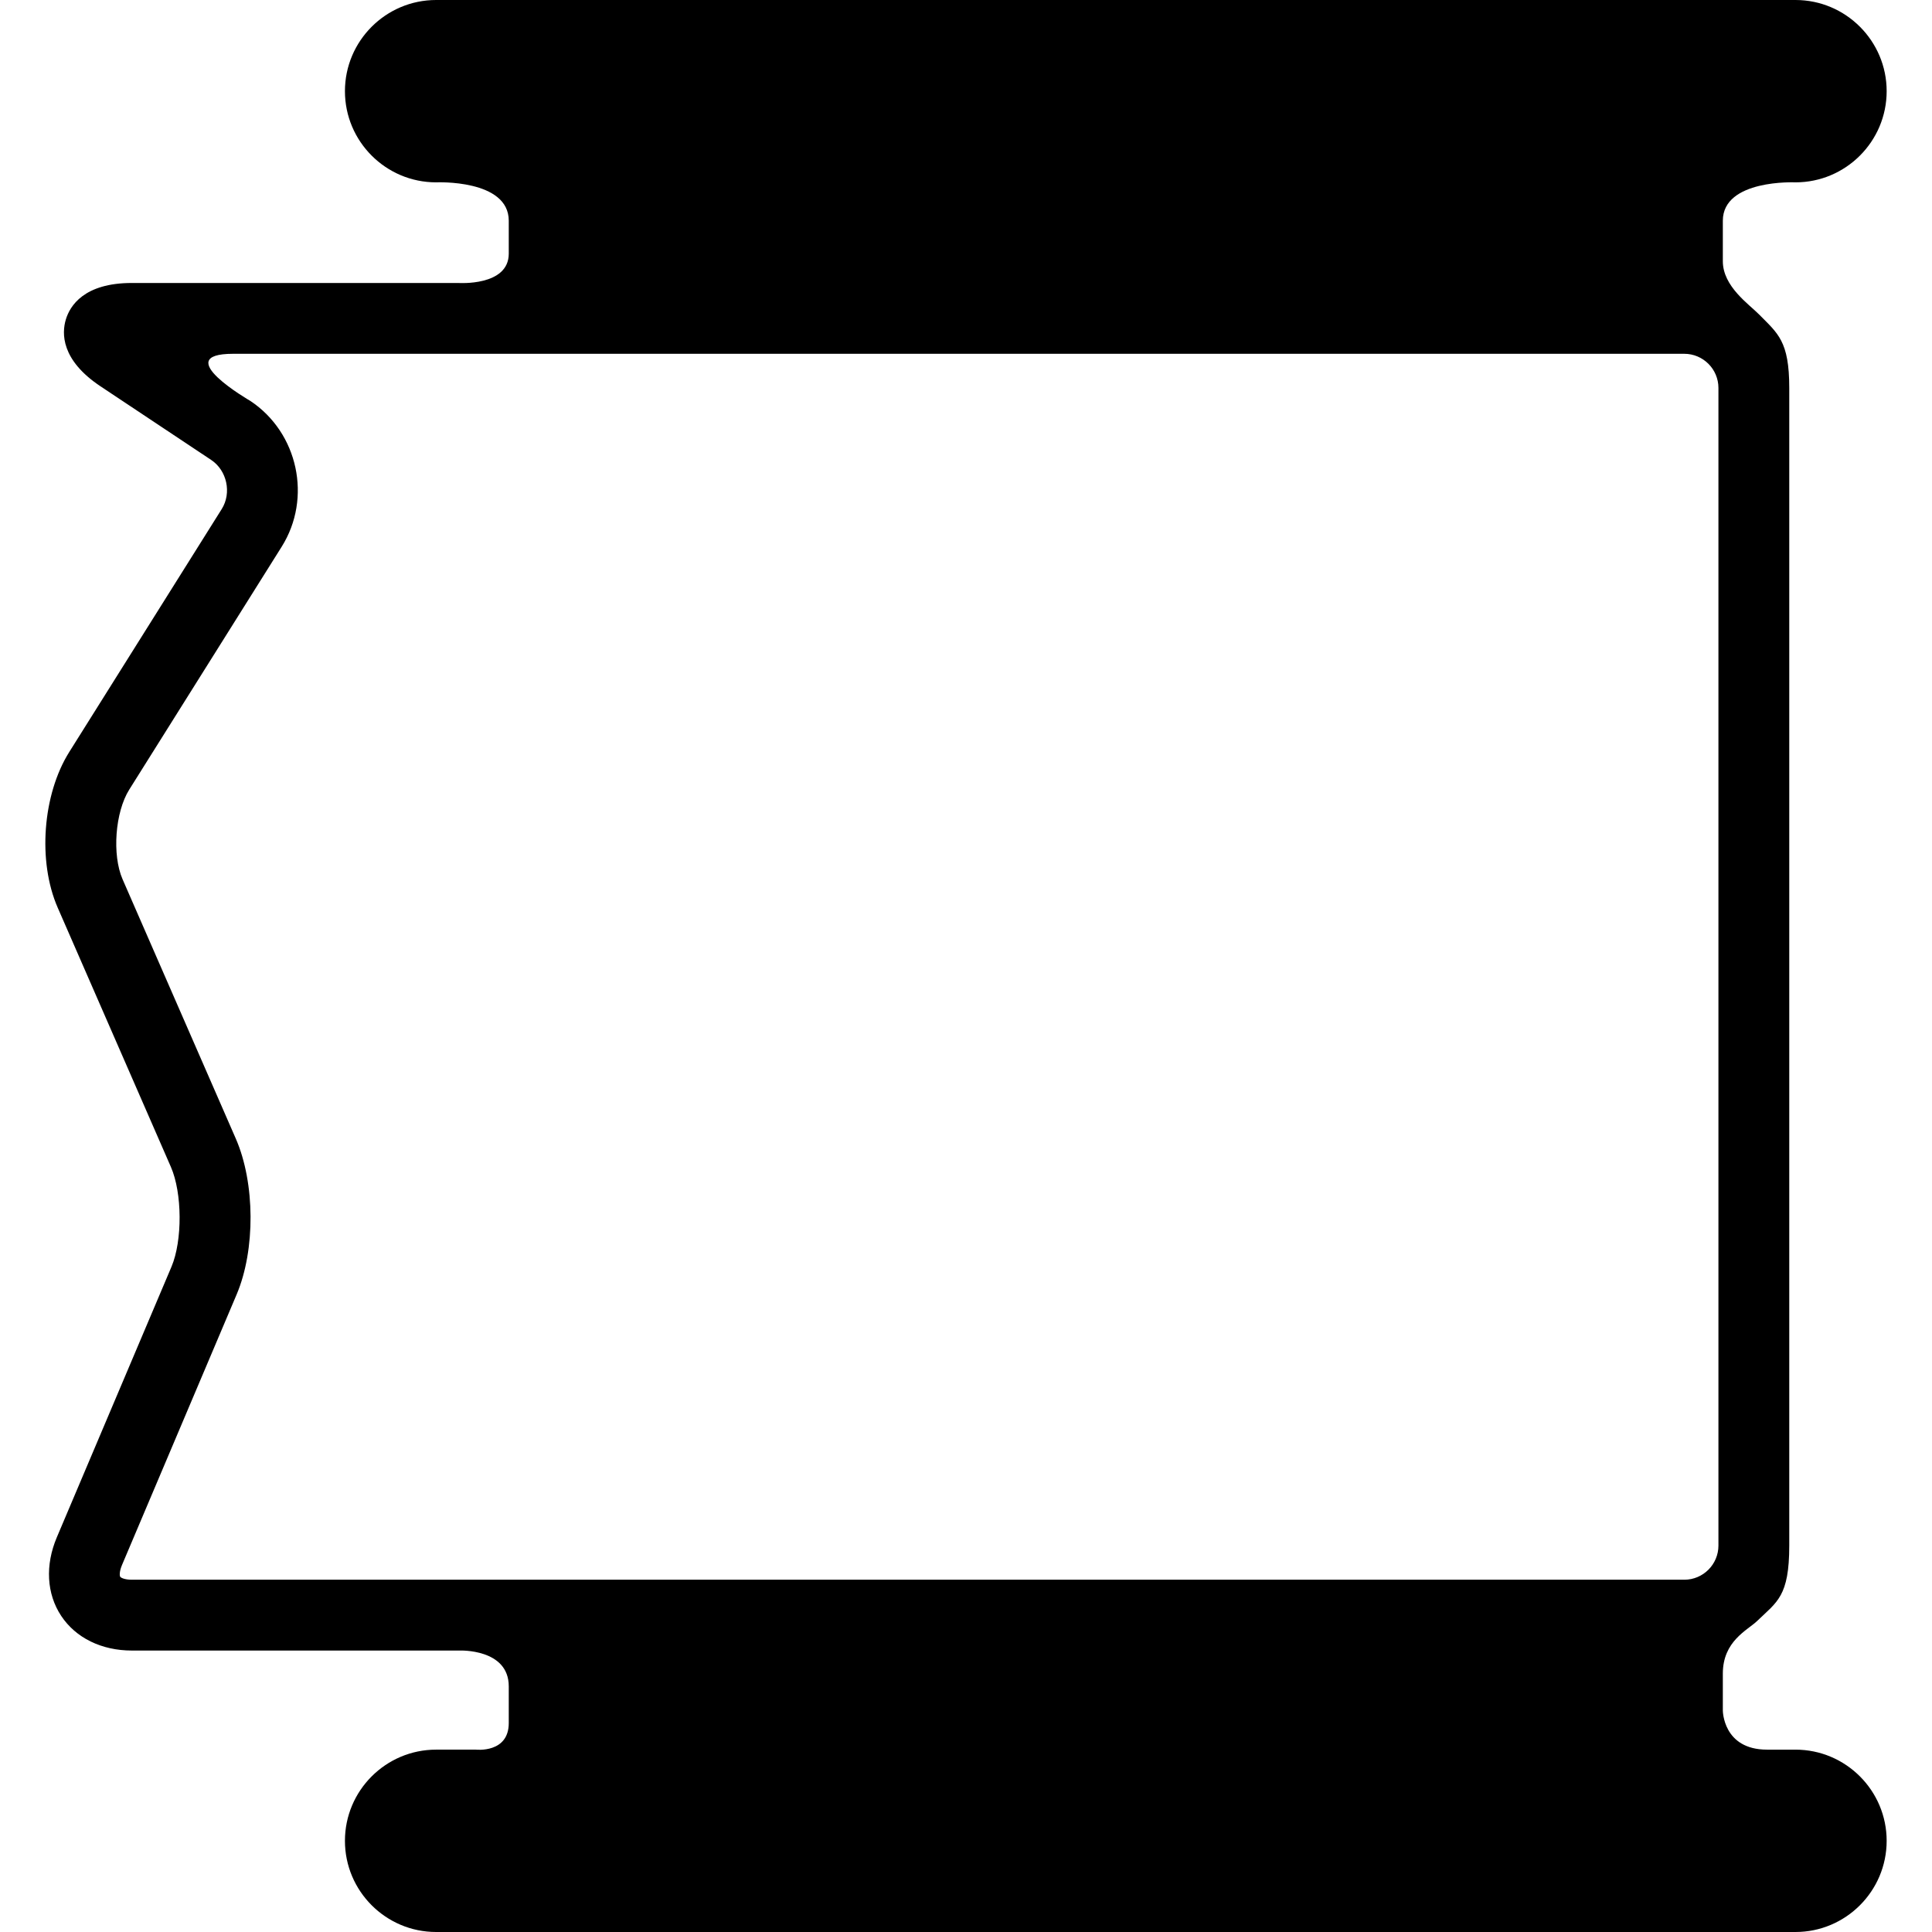
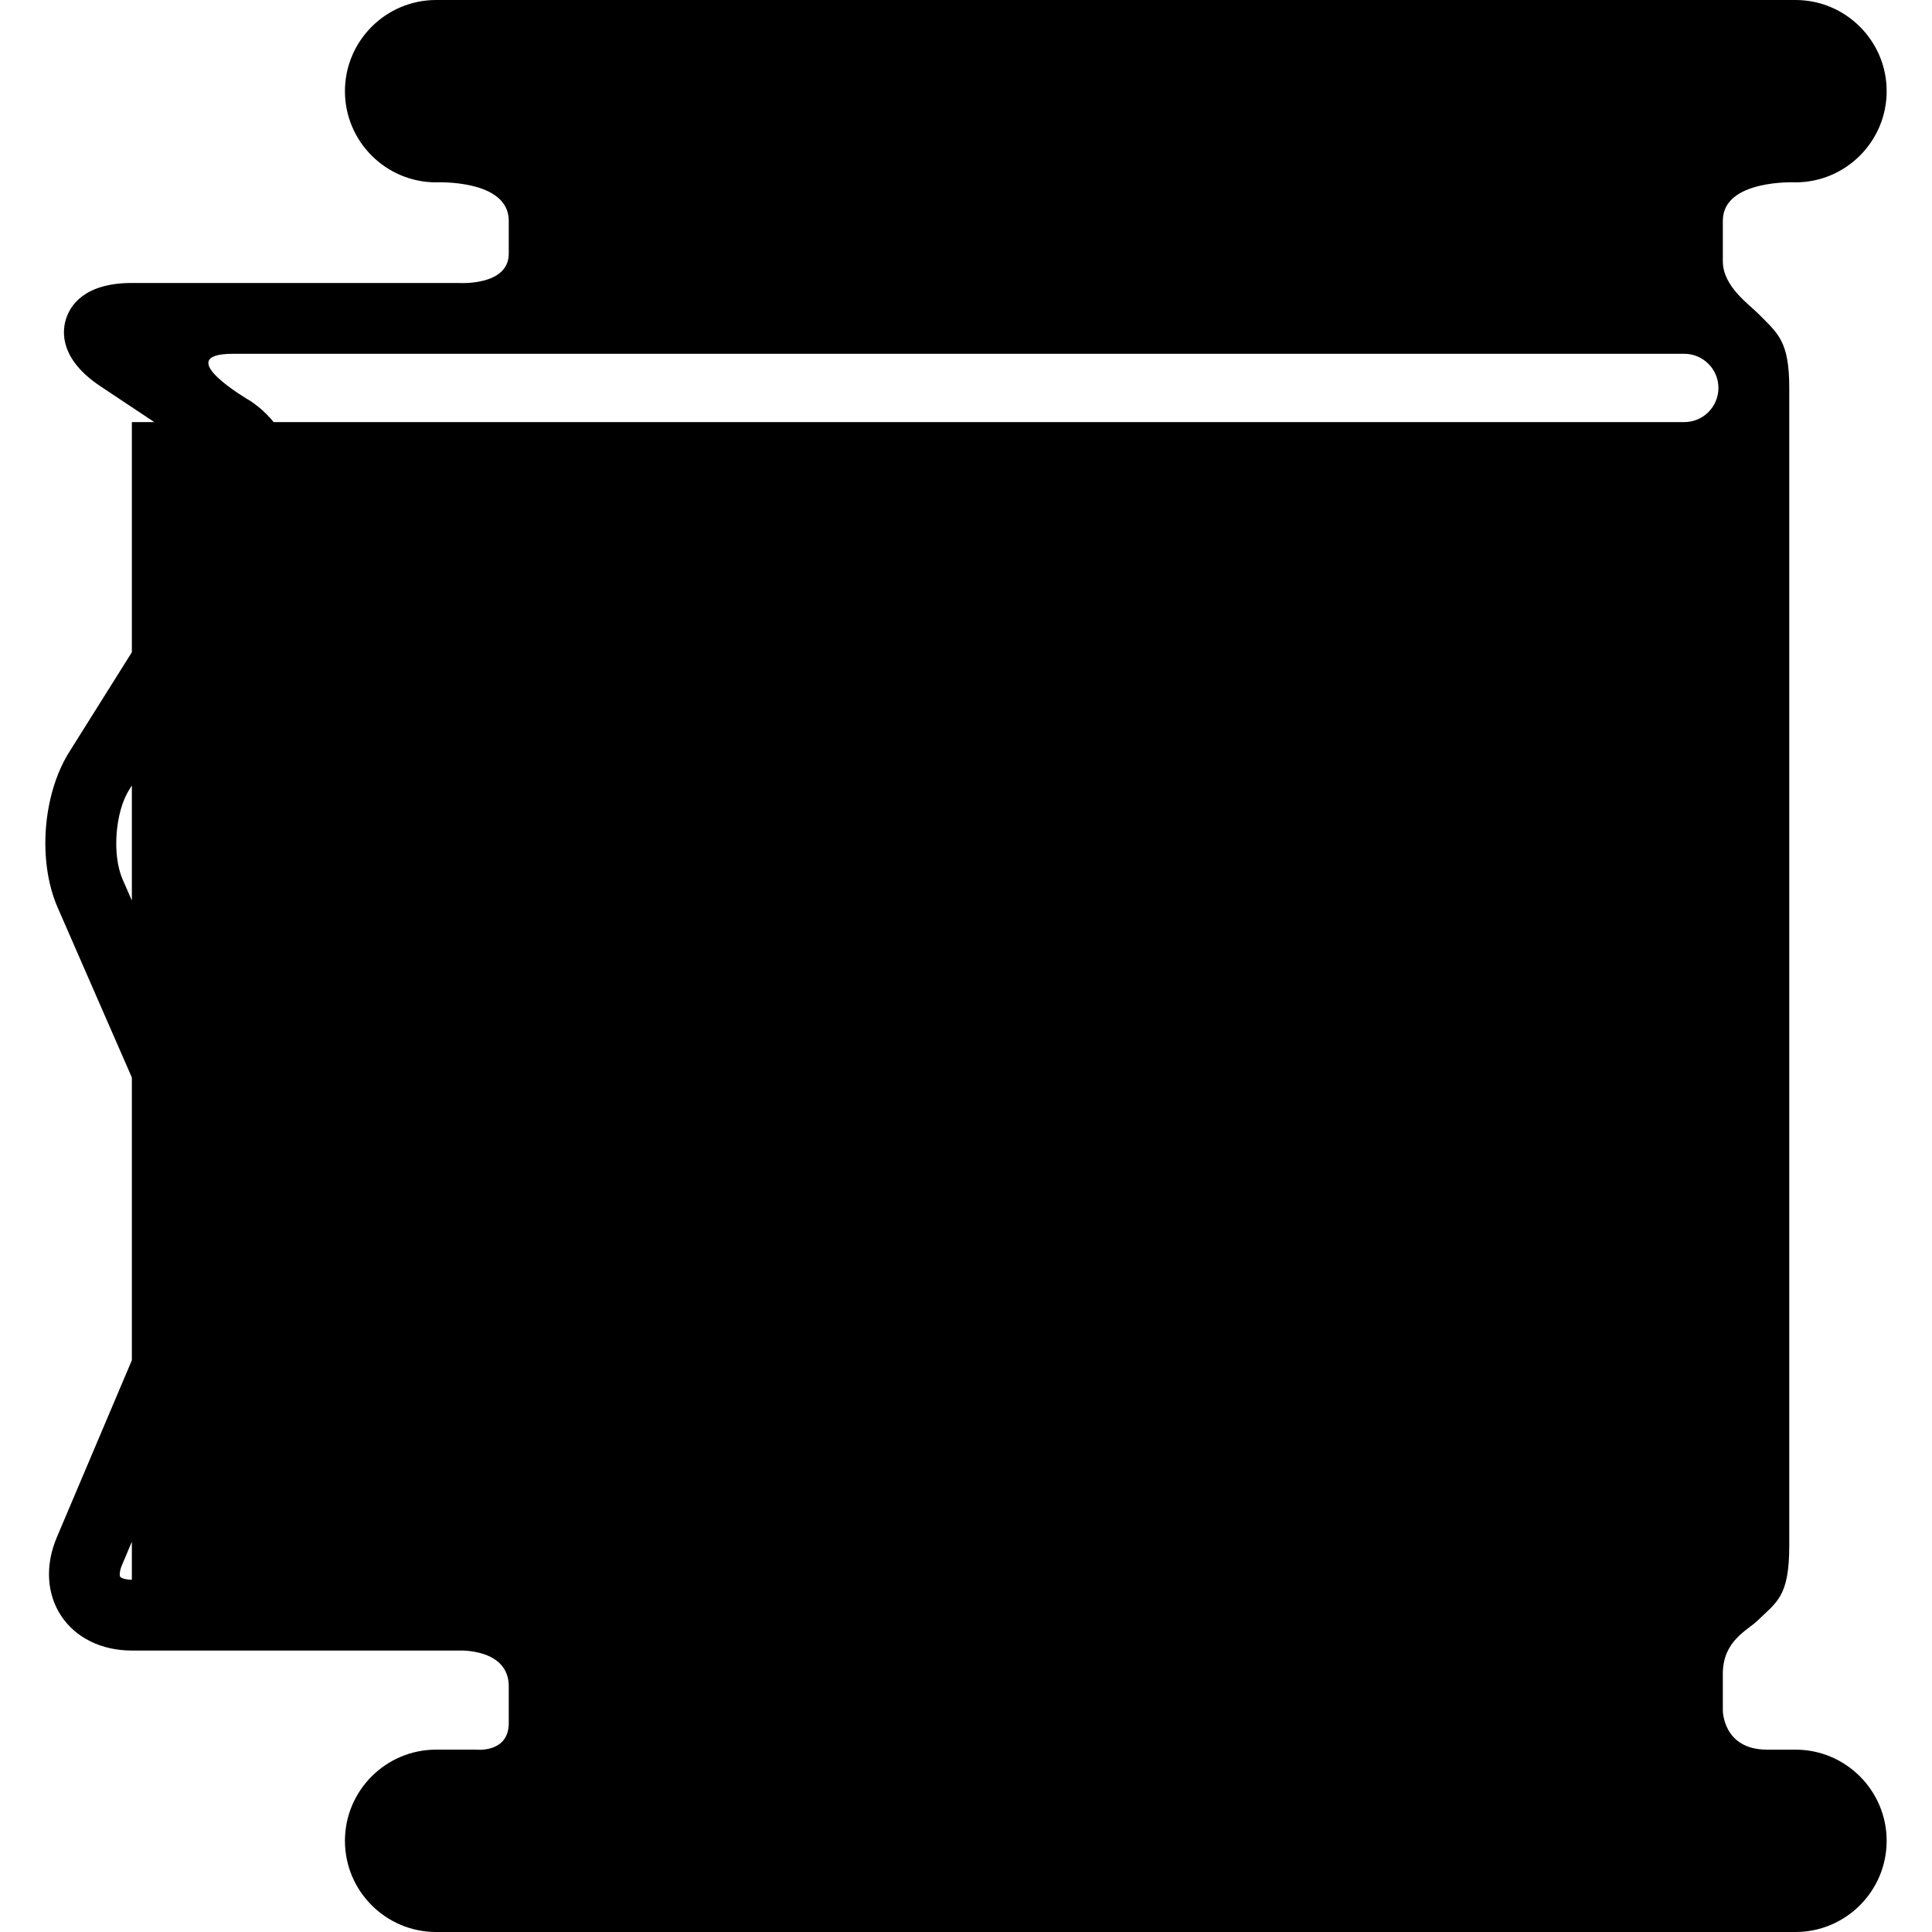
<svg xmlns="http://www.w3.org/2000/svg" fill="#000000" height="800px" width="800px" version="1.1" id="Capa_1" viewBox="0 0 381.953 381.953" xml:space="preserve">
  <g>
    <g id="Layer_5_31_">
      <g>
-         <path d="M354.962,345.902c0,0-4.212,0-5.616,0c-8.75,0-8.746-7.757-8.746-7.757v-7.251c0-6.5,4.868-8.574,6.813-10.456     c3.894-3.77,6.32-4.794,6.32-14.88V76.697c0-9.303-2.267-10.76-5.936-14.5c-2.021-2.06-7.196-5.553-7.196-10.553c0,0,0-4.559,0-8     c0-8.25,14.362-7.594,14.362-7.594c9.939,0,18.026-8.086,18.026-18.025S364.903,0,354.963,0H86.22     c-9.939,0-18.026,8.086-18.026,18.025S76.28,36.05,86.22,36.05c0,0,14.362-0.656,14.362,7.594c0,3.074,0,4.875,0,6.5     c0,6.5-9.985,5.801-9.985,5.801H26.068c-9.458,0-12.236,4.518-13.05,7.211c-0.814,2.695-1.003,7.996,6.872,13.232l21.857,14.539     c3.129,2.08,4.085,6.529,2.088,9.711l-30.138,48.018c-5.289,8.426-6.276,21.654-2.296,30.773l22.387,51.283     c2.249,5.15,2.3,14.557,0.107,19.732l-22.658,53.471c-2.339,5.52-2.026,11.184,0.858,15.539     c2.885,4.357,7.978,6.855,13.973,6.855h64.778c0,0,9.735-0.416,9.735,7.084c0,3.127,0,5.438,0,7.25c0,6-6.485,5.258-6.485,5.258     H86.22c-9.939,0-18.026,8.088-18.026,18.027c0,9.939,8.086,18.025,18.026,18.025h268.743c9.939,0,18.026-8.086,18.026-18.025     C372.989,353.989,364.902,345.902,354.962,345.902z M26.068,312.31c-1.445,0-2.174-0.395-2.3-0.586     c-0.126-0.189-0.205-1.014,0.359-2.346l22.659-53.473c3.728-8.799,3.656-22.037-0.167-30.795l-22.387-51.281     c-2.105-4.824-1.475-13.275,1.322-17.73l30.138-48.018c6.029-9.607,3.251-22.531-6.192-28.813c0,0-16.155-9.324-3.405-9.324     c13.621,0,54.485,0,54.485,0h232.399c3.723,0,6.752,3.029,6.752,6.752v228.861c0,3.723-3.029,6.752-6.752,6.752H100.581H26.068     V312.31z" />
+         <path d="M354.962,345.902c0,0-4.212,0-5.616,0c-8.75,0-8.746-7.757-8.746-7.757v-7.251c0-6.5,4.868-8.574,6.813-10.456     c3.894-3.77,6.32-4.794,6.32-14.88V76.697c0-9.303-2.267-10.76-5.936-14.5c-2.021-2.06-7.196-5.553-7.196-10.553c0,0,0-4.559,0-8     c0-8.25,14.362-7.594,14.362-7.594c9.939,0,18.026-8.086,18.026-18.025S364.903,0,354.963,0H86.22     c-9.939,0-18.026,8.086-18.026,18.025S76.28,36.05,86.22,36.05c0,0,14.362-0.656,14.362,7.594c0,3.074,0,4.875,0,6.5     c0,6.5-9.985,5.801-9.985,5.801H26.068c-9.458,0-12.236,4.518-13.05,7.211c-0.814,2.695-1.003,7.996,6.872,13.232l21.857,14.539     c3.129,2.08,4.085,6.529,2.088,9.711l-30.138,48.018c-5.289,8.426-6.276,21.654-2.296,30.773l22.387,51.283     c2.249,5.15,2.3,14.557,0.107,19.732l-22.658,53.471c-2.339,5.52-2.026,11.184,0.858,15.539     c2.885,4.357,7.978,6.855,13.973,6.855h64.778c0,0,9.735-0.416,9.735,7.084c0,3.127,0,5.438,0,7.25c0,6-6.485,5.258-6.485,5.258     H86.22c-9.939,0-18.026,8.088-18.026,18.027c0,9.939,8.086,18.025,18.026,18.025h268.743c9.939,0,18.026-8.086,18.026-18.025     C372.989,353.989,364.902,345.902,354.962,345.902z M26.068,312.31c-1.445,0-2.174-0.395-2.3-0.586     c-0.126-0.189-0.205-1.014,0.359-2.346l22.659-53.473c3.728-8.799,3.656-22.037-0.167-30.795l-22.387-51.281     c-2.105-4.824-1.475-13.275,1.322-17.73l30.138-48.018c6.029-9.607,3.251-22.531-6.192-28.813c0,0-16.155-9.324-3.405-9.324     c13.621,0,54.485,0,54.485,0h232.399c3.723,0,6.752,3.029,6.752,6.752c0,3.723-3.029,6.752-6.752,6.752H100.581H26.068     V312.31z" />
      </g>
    </g>
  </g>
</svg>